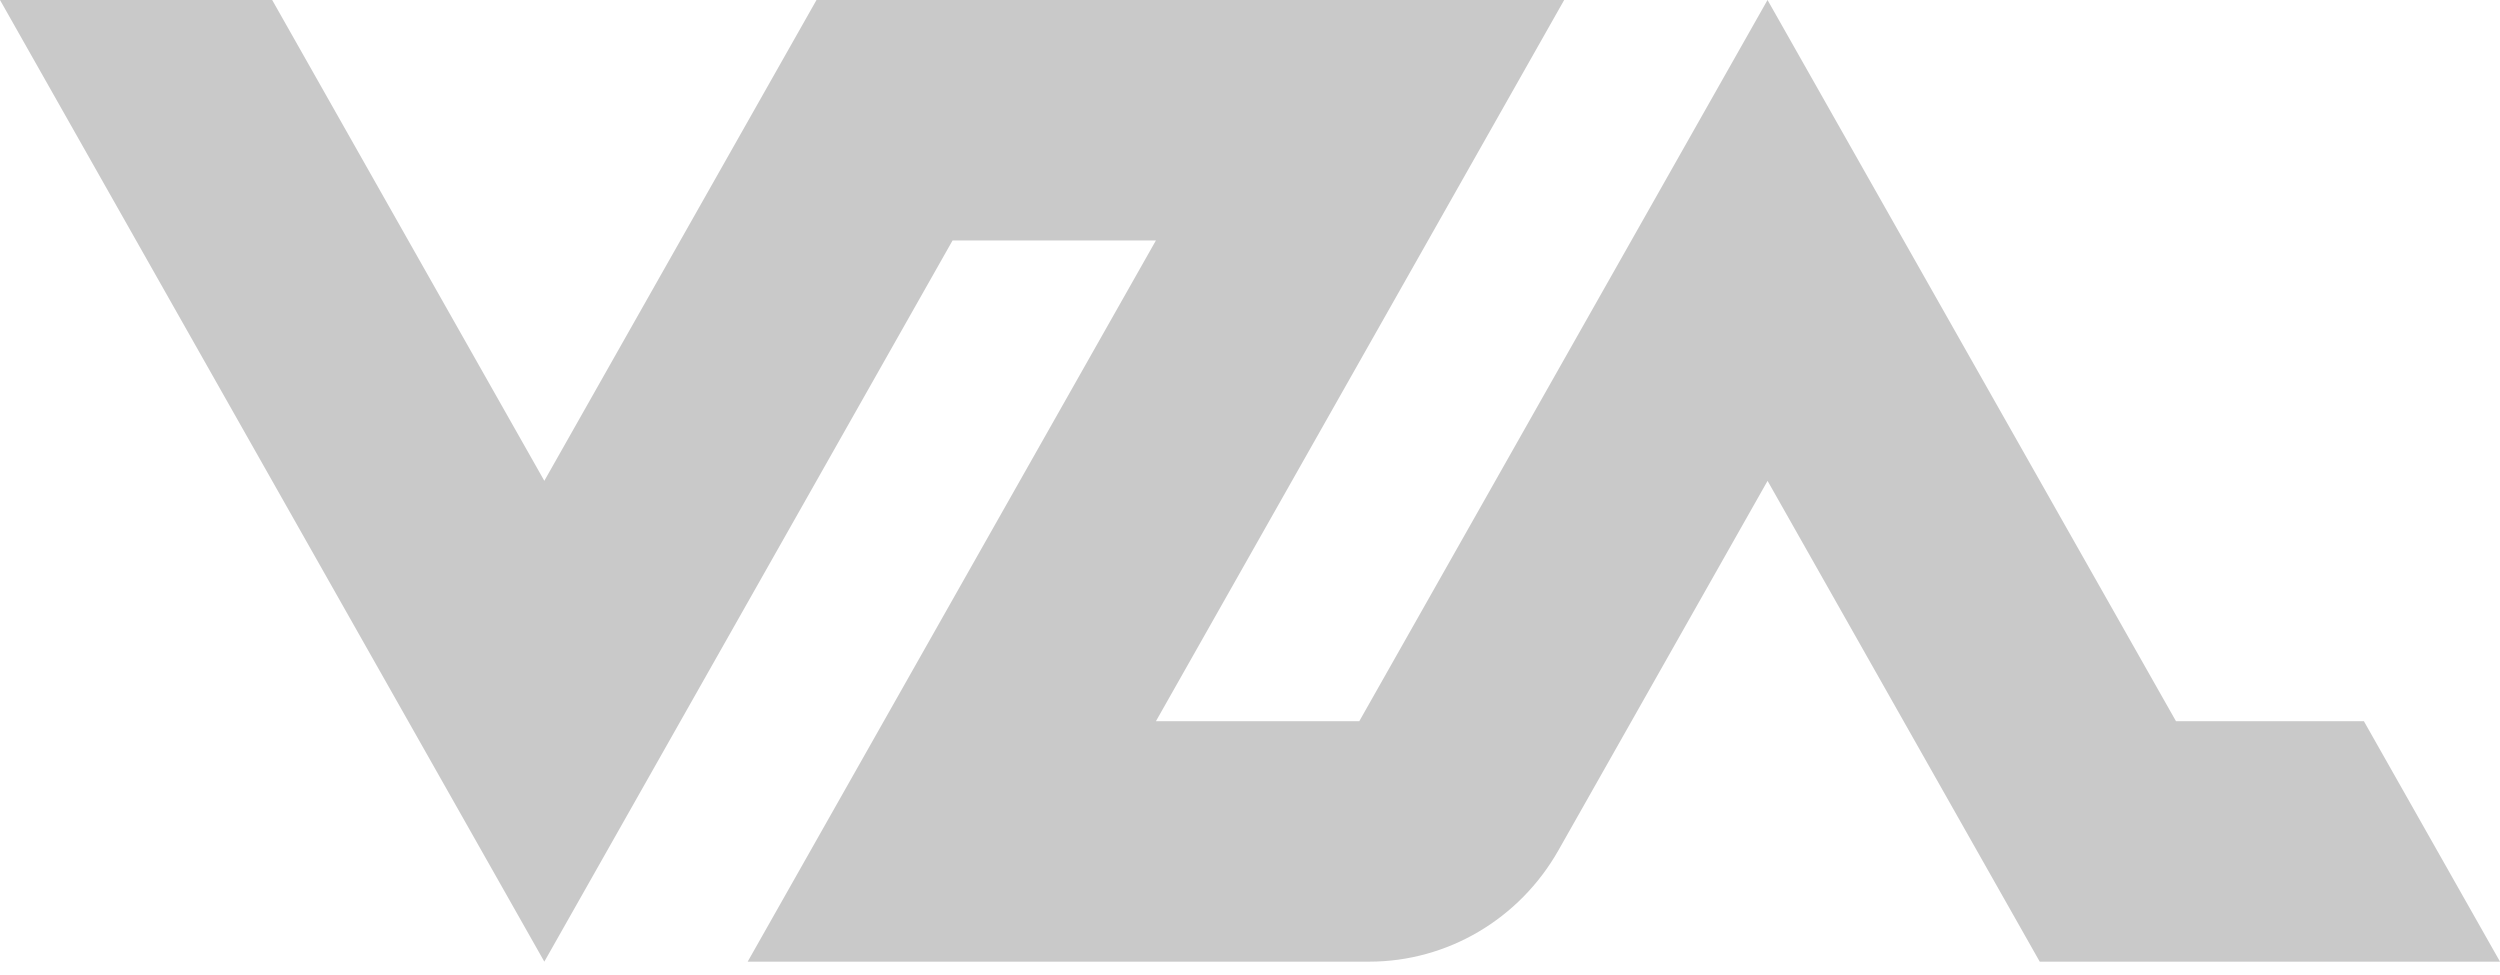
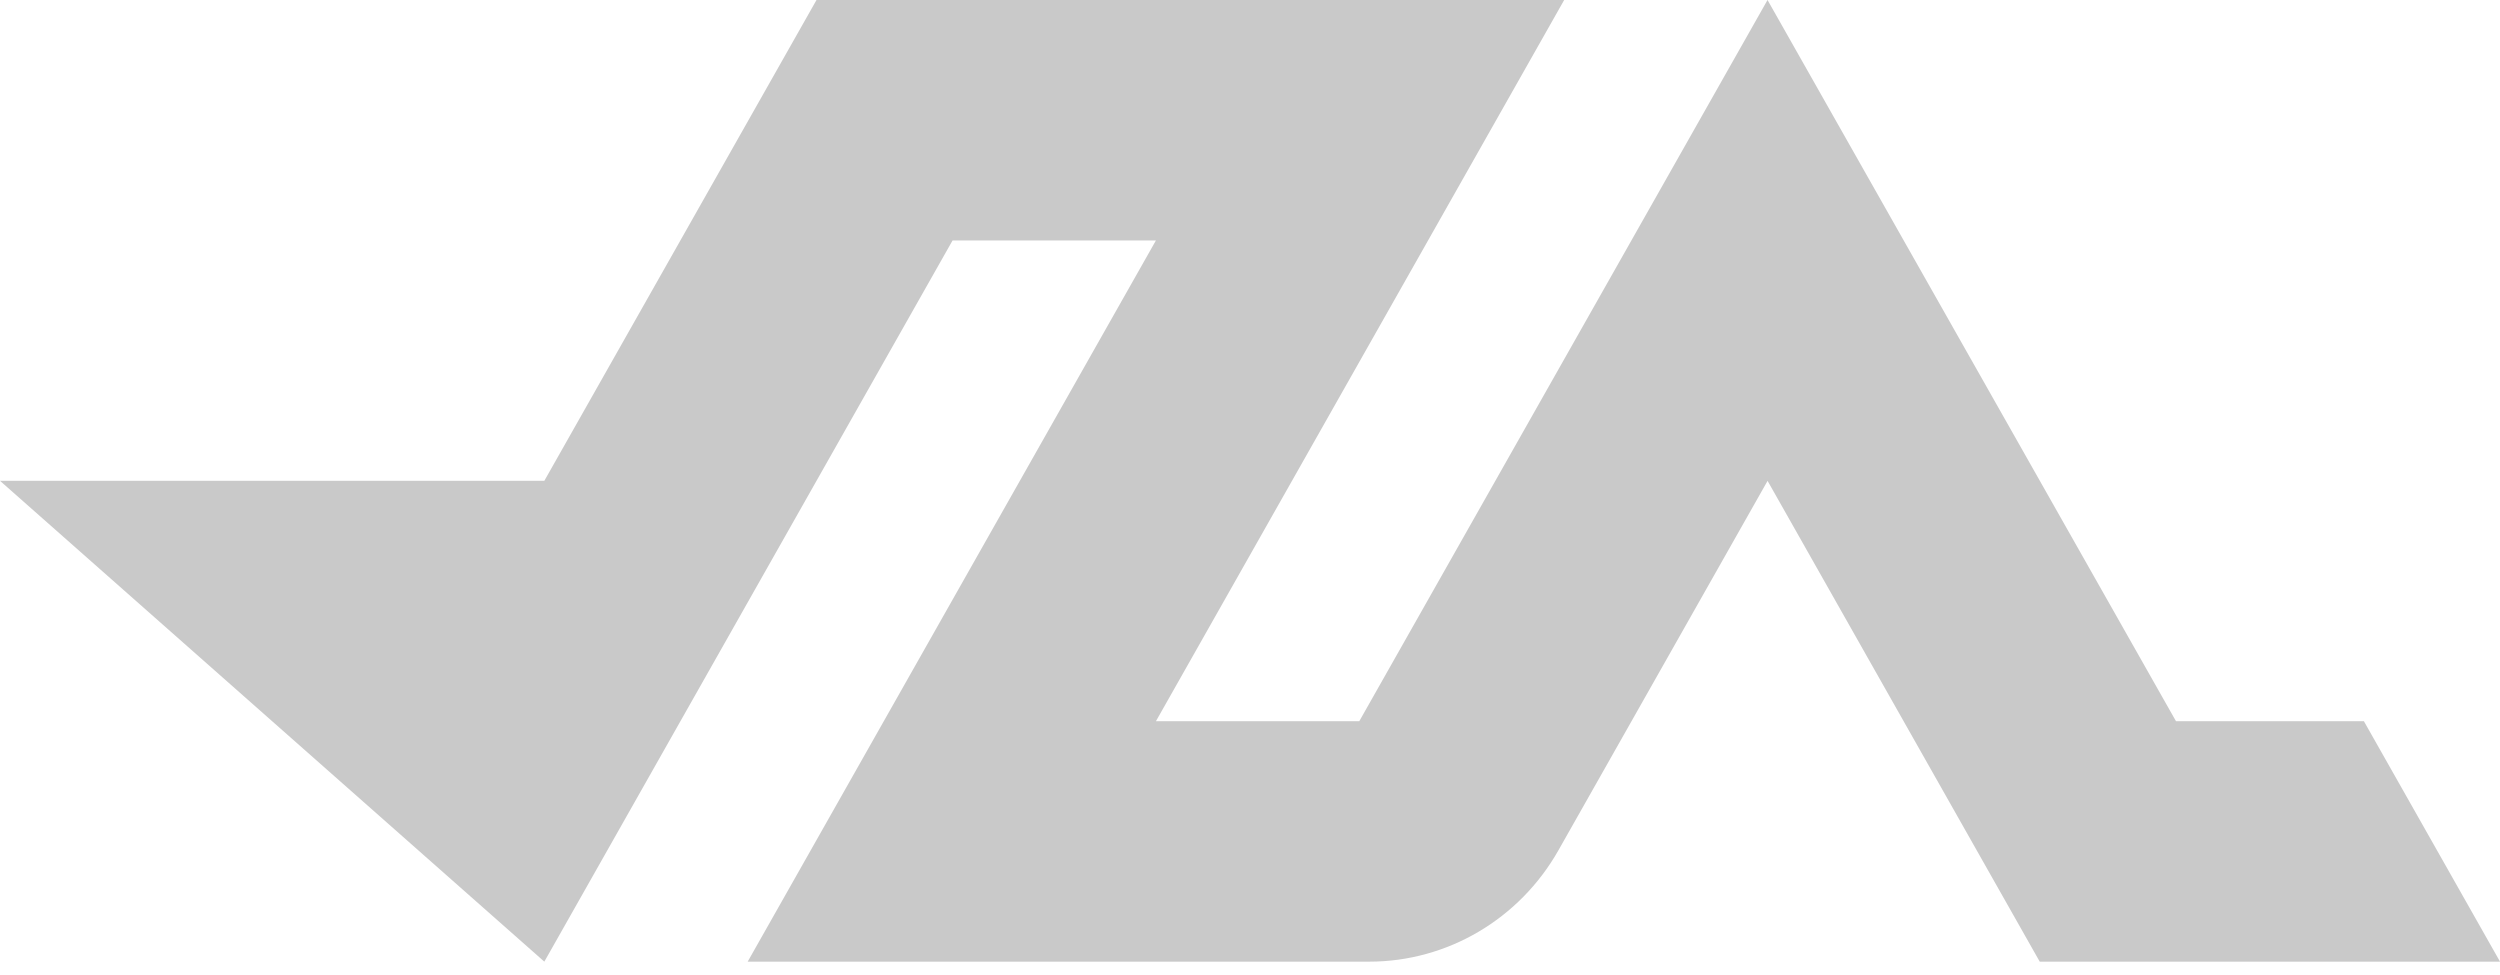
<svg xmlns="http://www.w3.org/2000/svg" width="100" height="39" viewBox="0 0 100 39" fill="none">
-   <path d="M94.556 28.849H87.04L70.701 0L54.371 28.849H46.237L62.567 0H32.66L21.773 19.233L10.887 0H0L21.773 38.466L38.103 9.618H46.237L29.907 38.466H54.771C57.892 38.466 60.778 36.767 62.338 34.011L70.703 19.234L81.589 38.466H100.001L94.557 28.85L94.556 28.849Z" fill="#C9C9C9" />
+   <path d="M94.556 28.849H87.04L70.701 0L54.371 28.849H46.237L62.567 0H32.66L21.773 19.233H0L21.773 38.466L38.103 9.618H46.237L29.907 38.466H54.771C57.892 38.466 60.778 36.767 62.338 34.011L70.703 19.234L81.589 38.466H100.001L94.557 28.85L94.556 28.849Z" fill="#C9C9C9" />
</svg>